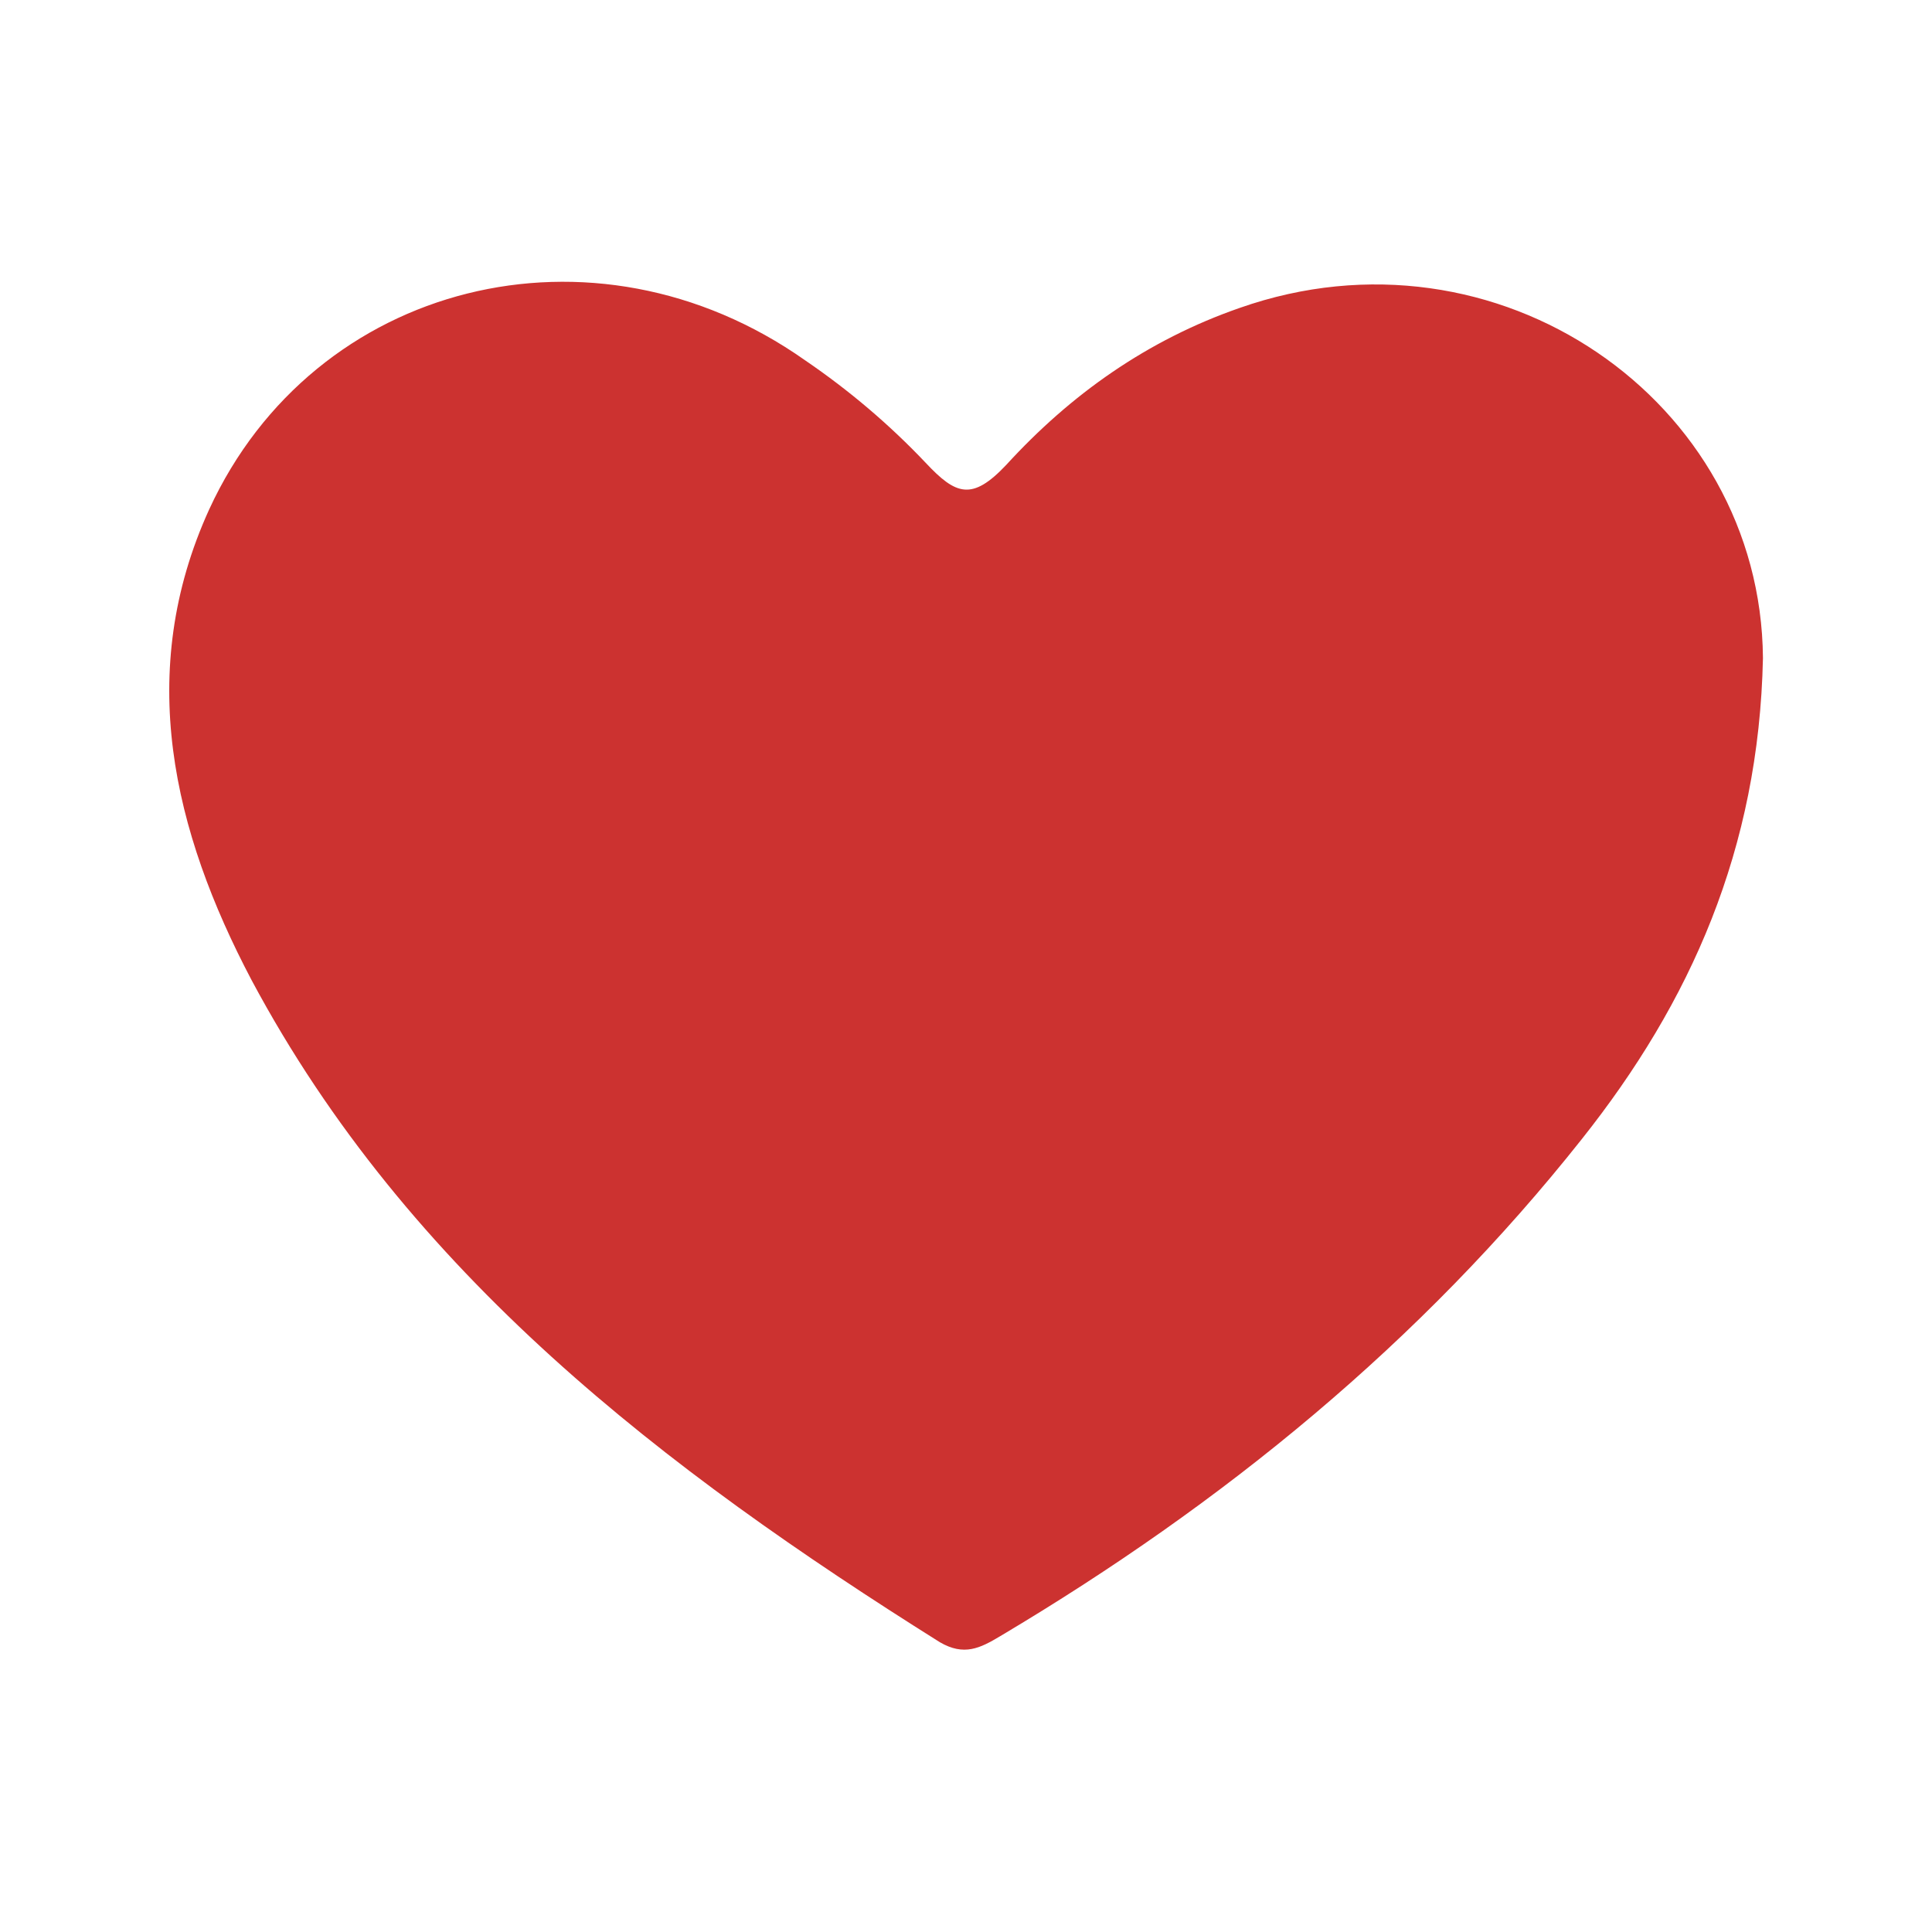
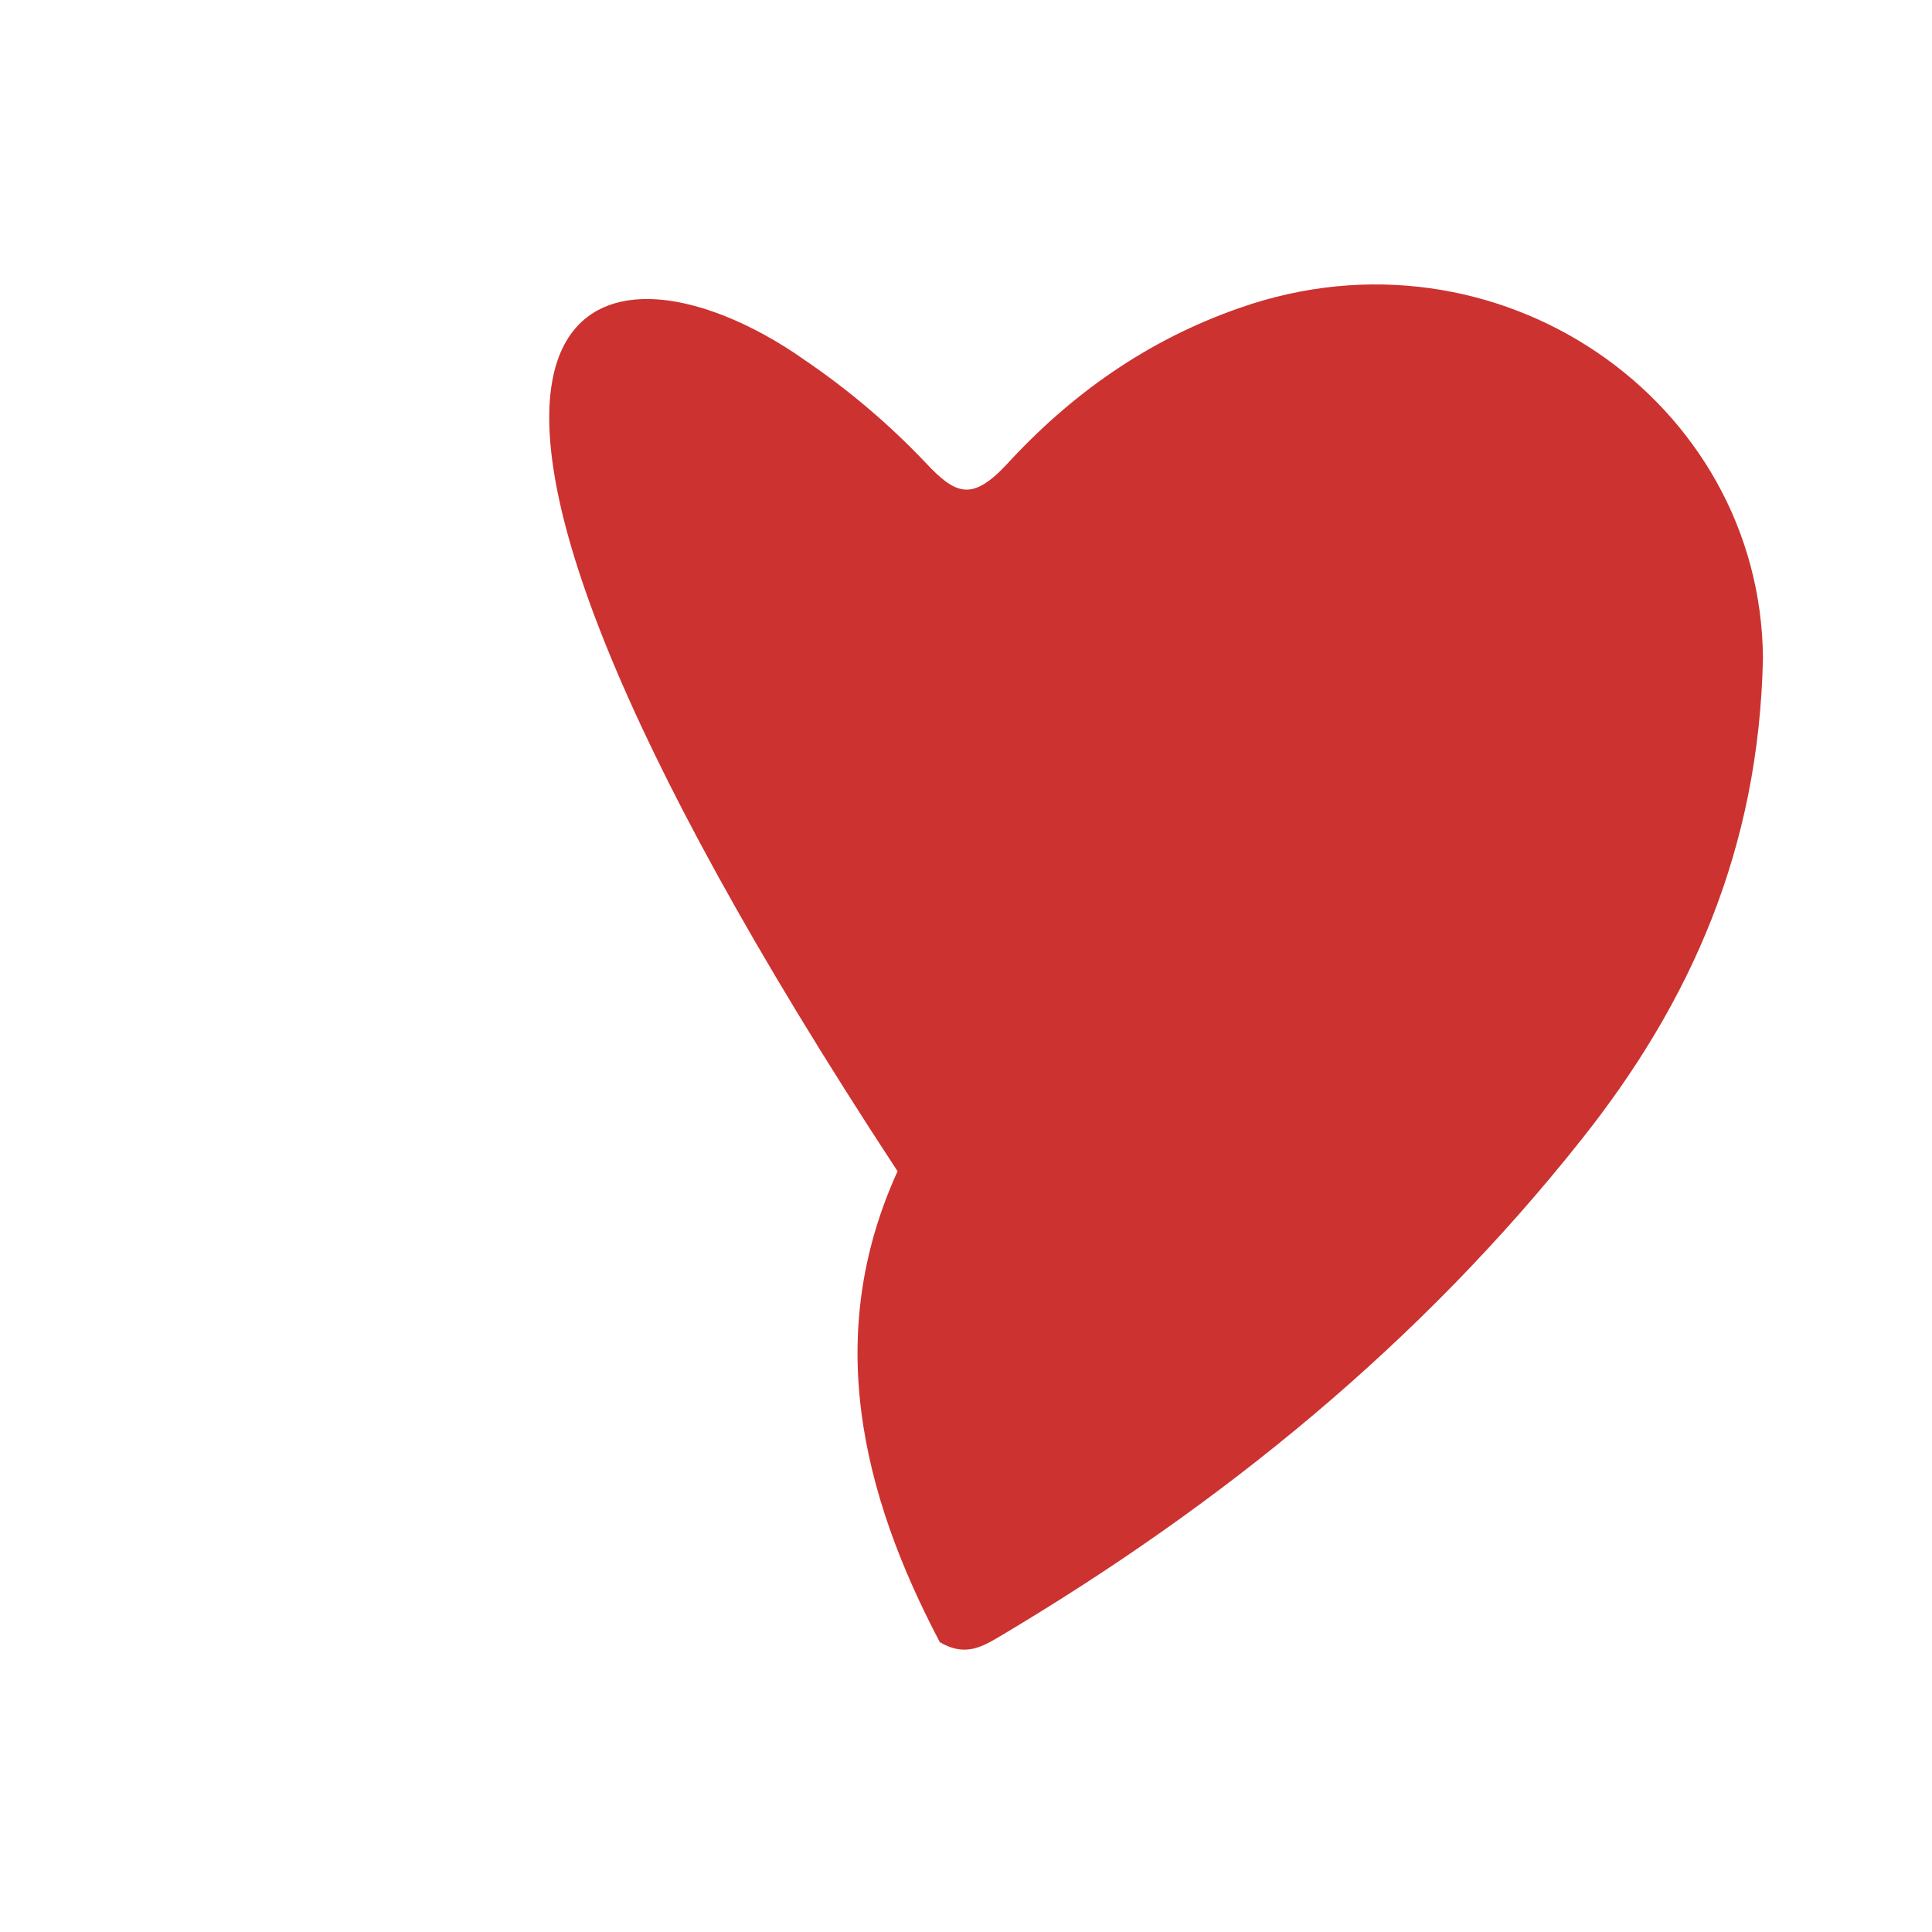
<svg xmlns="http://www.w3.org/2000/svg" version="1.1" id="Layer_1" x="0px" y="0px" viewBox="0 0 96 96" style="enable-background:new 0 0 96 96;" xml:space="preserve">
  <style type="text/css">
	.st0{fill:#CC3230;}
</style>
-   <path class="st0" d="M87.6,32.7c-0.2,9.5-3.6,17.1-9,23.9c-8,10.1-17.8,18.1-28.9,24.7c-1,0.6-1.8,1-3,0.3  C33,73,20.3,63.3,12.5,48.7c-3.9-7.4-5.8-15.3-2.1-23.4C15.6,14,29.5,10.5,40,17.9c2.2,1.5,4.2,3.2,6,5.1c1.5,1.6,2.3,1.9,4,0.1  c3.2-3.5,7-6.2,11.6-7.8C74.4,10.8,87.5,19.9,87.6,32.7z" />
+   <path class="st0" d="M87.6,32.7c-0.2,9.5-3.6,17.1-9,23.9c-8,10.1-17.8,18.1-28.9,24.7c-1,0.6-1.8,1-3,0.3  c-3.9-7.4-5.8-15.3-2.1-23.4C15.6,14,29.5,10.5,40,17.9c2.2,1.5,4.2,3.2,6,5.1c1.5,1.6,2.3,1.9,4,0.1  c3.2-3.5,7-6.2,11.6-7.8C74.4,10.8,87.5,19.9,87.6,32.7z" />
</svg>